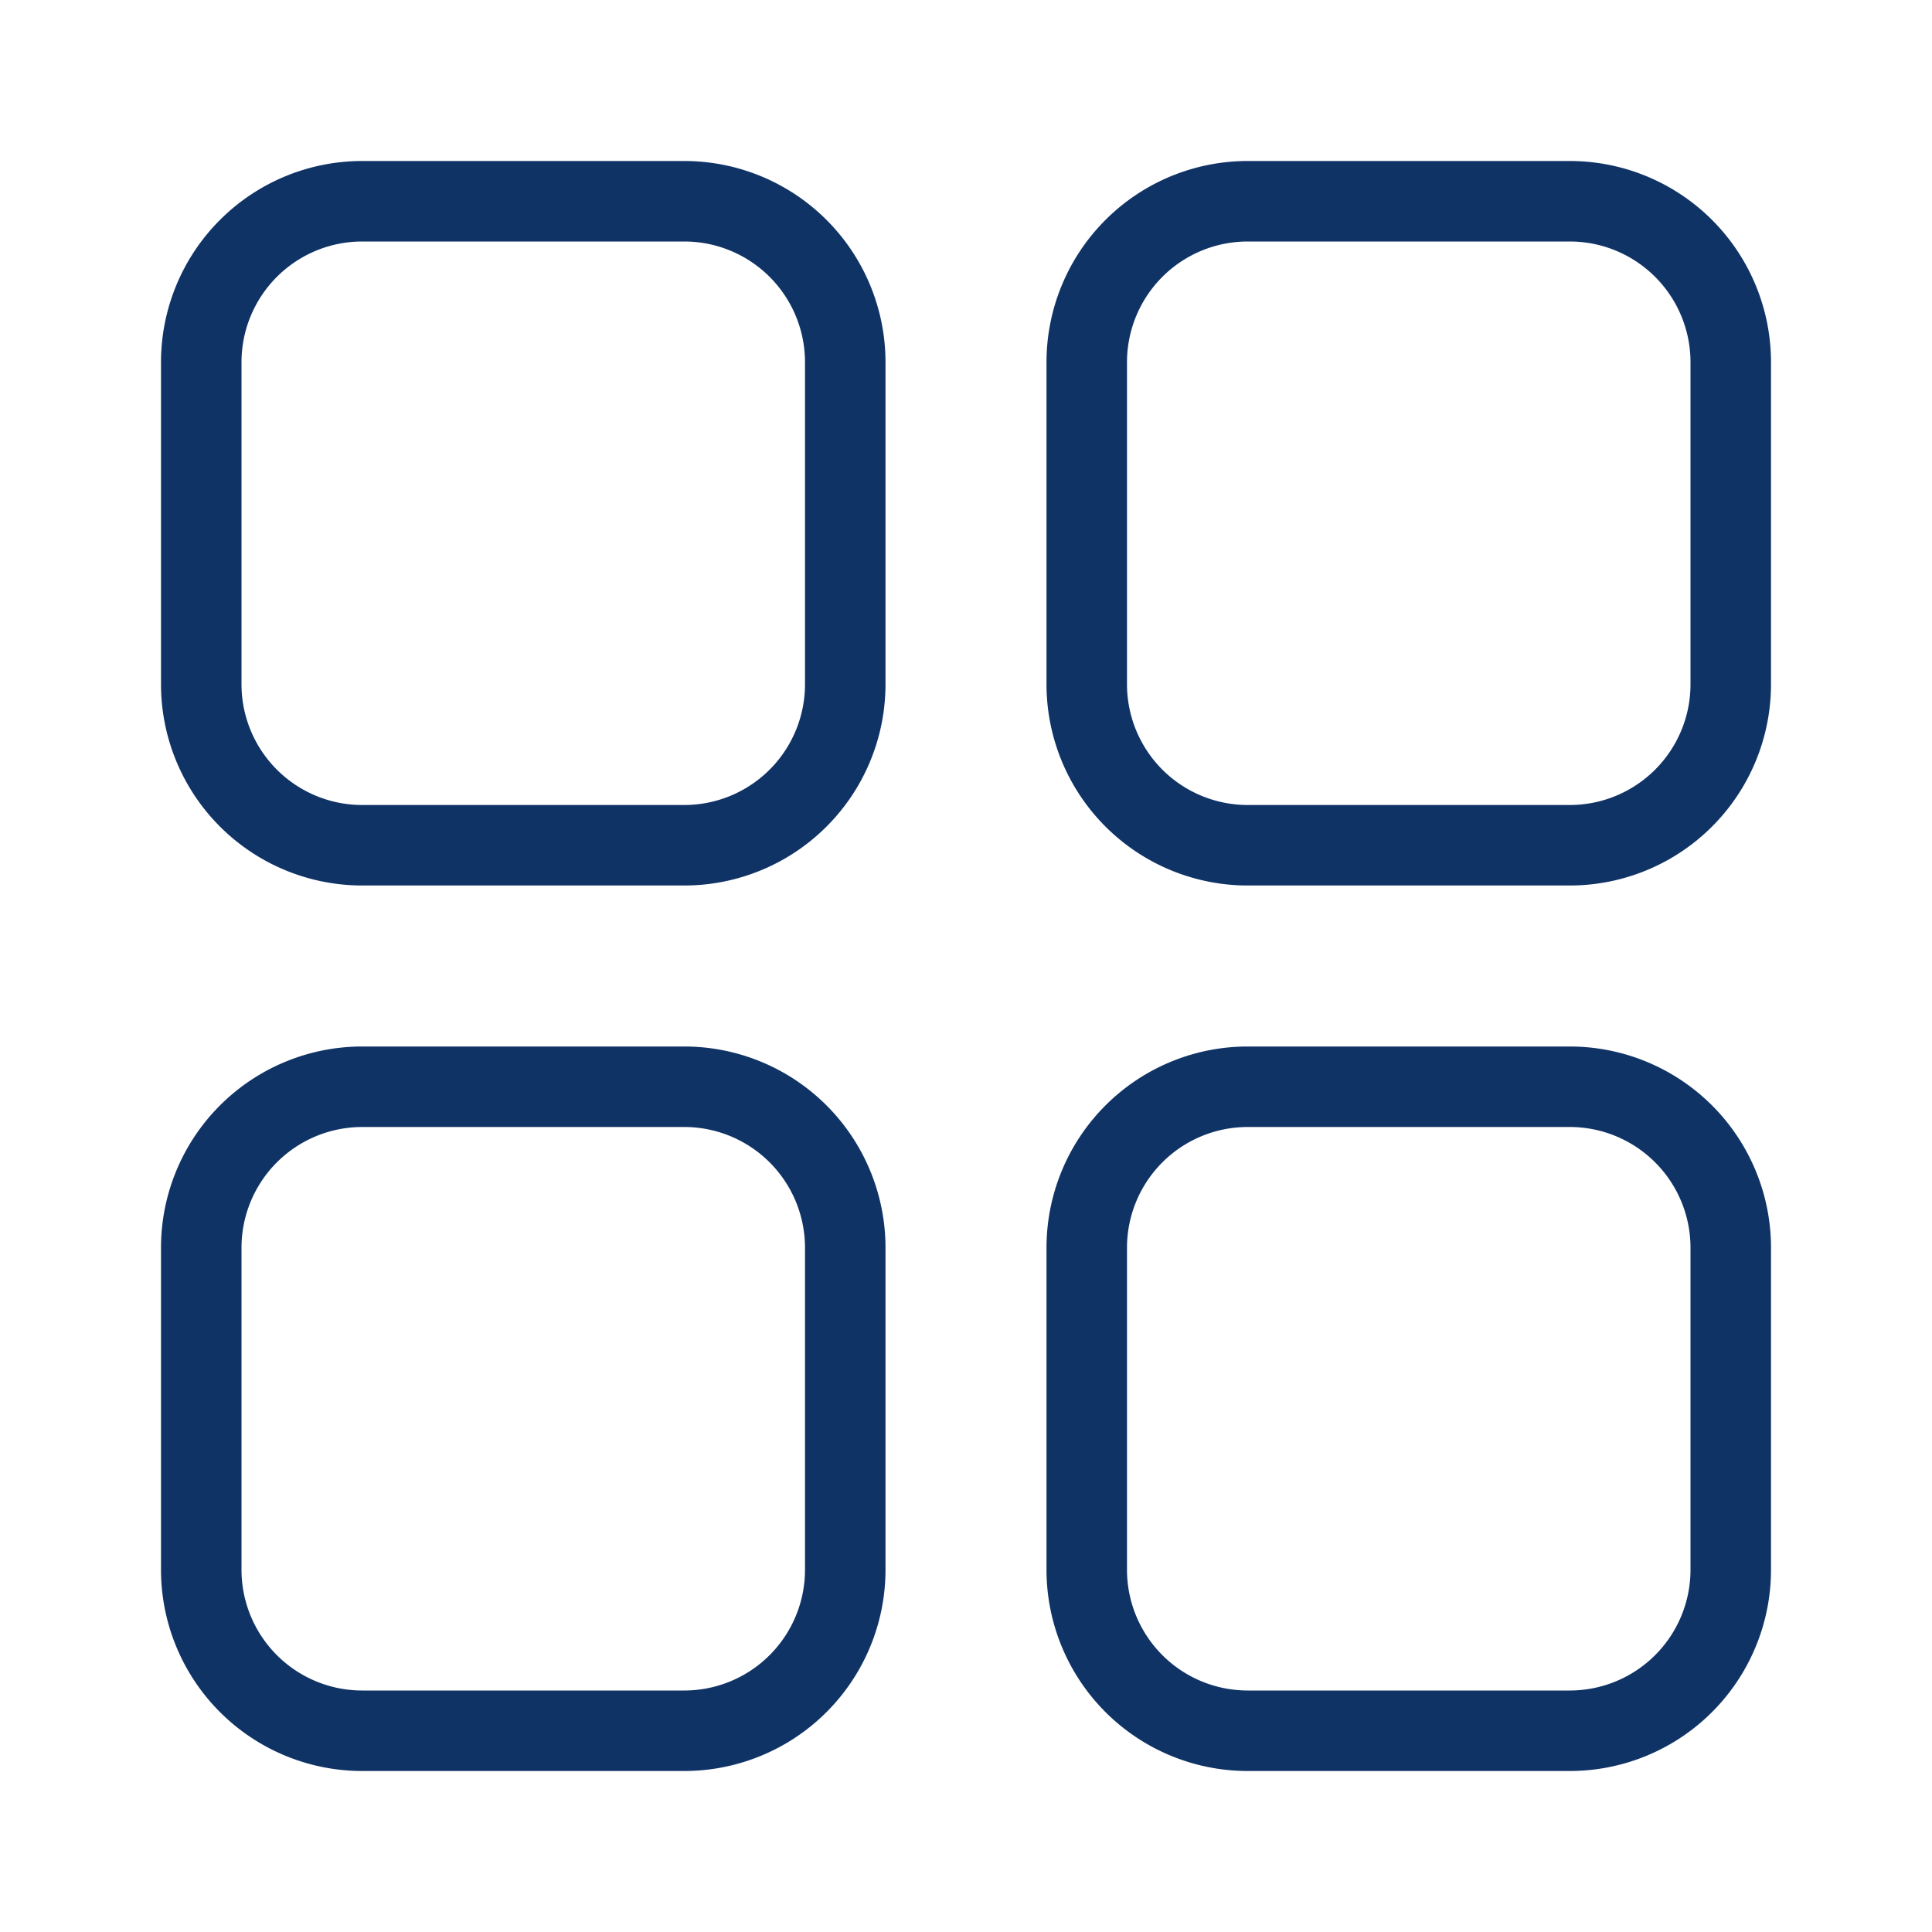
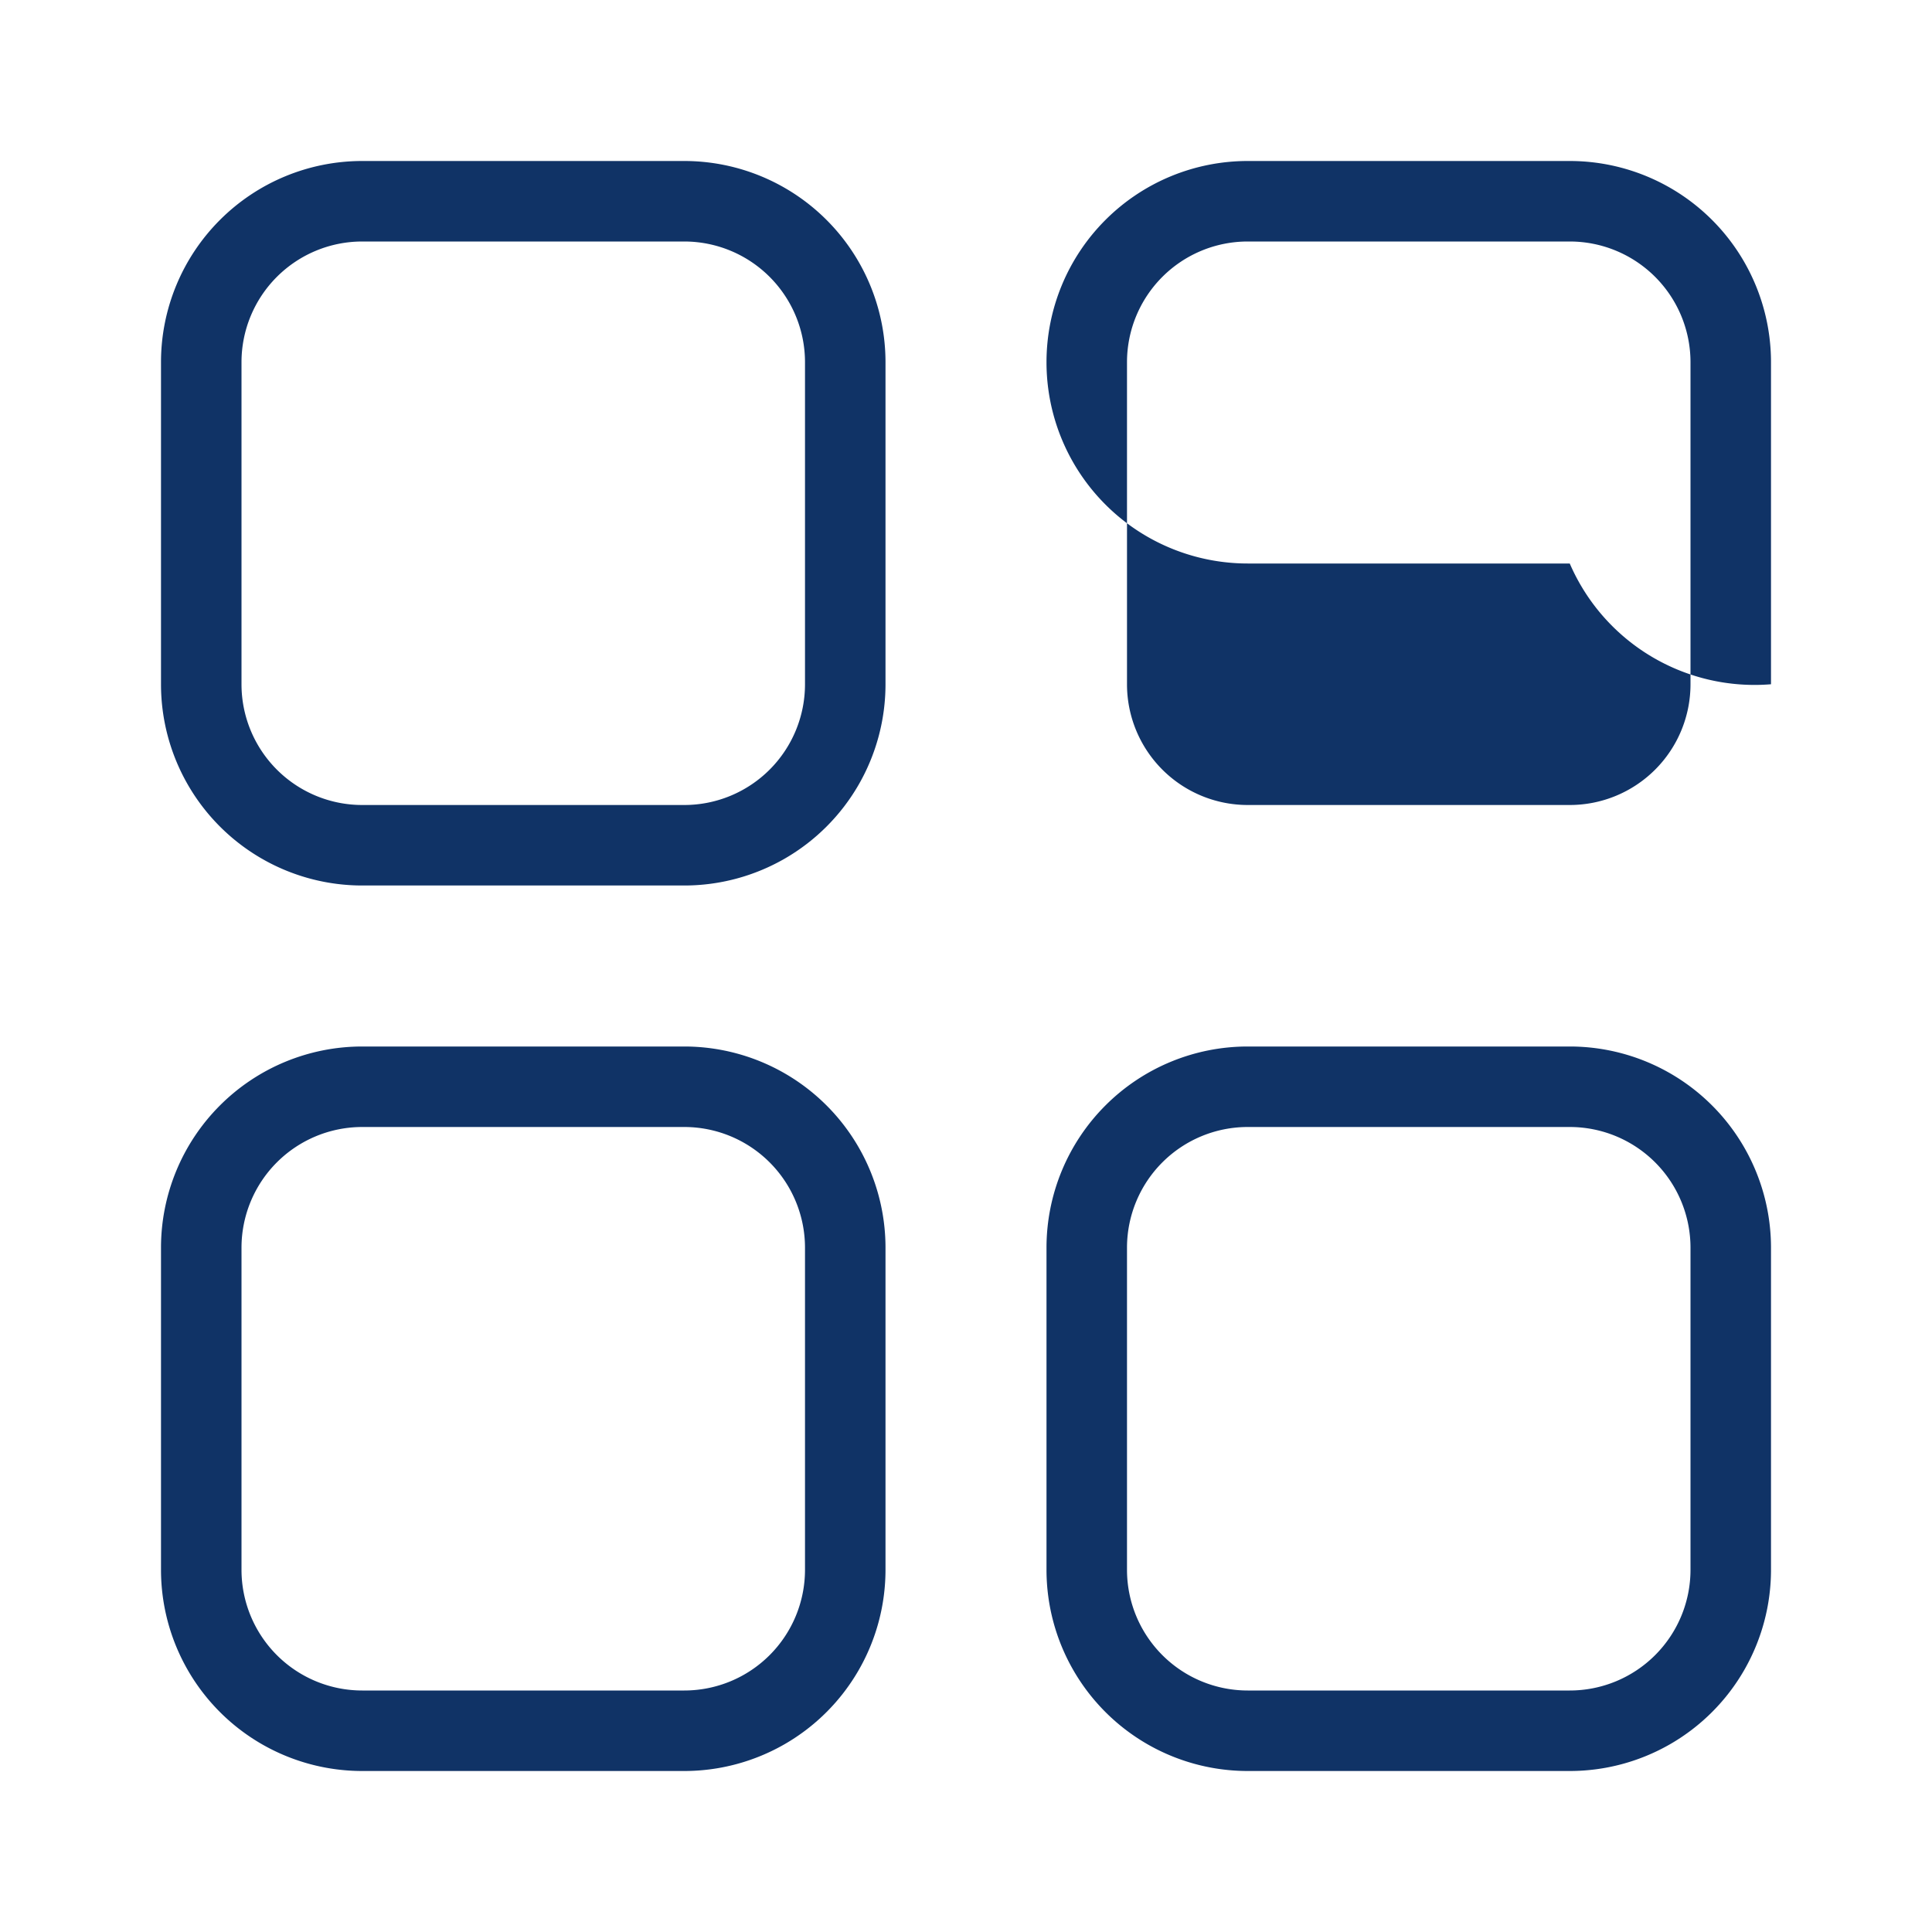
<svg xmlns="http://www.w3.org/2000/svg" data-name="Ebene 1" viewBox="0 0 24 24">
-   <path d="M8.5 13h-4A2.5 2.5 0 0 0 2 15.5v4A2.5 2.5 0 0 0 4.5 22h4a2.5 2.5 0 0 0 2.5-2.5v-4A2.5 2.5 0 0 0 8.5 13zm1.5 6.5A1.5 1.5 0 0 1 8.5 21h-4A1.5 1.5 0 0 1 3 19.5v-4A1.5 1.5 0 0 1 4.5 14h4a1.5 1.5 0 0 1 1.5 1.5zM19.5 2h-4A2.5 2.5 0 0 0 13 4.5v4a2.5 2.5 0 0 0 2.5 2.5h4A2.5 2.5 0 0 0 22 8.5v-4A2.5 2.5 0 0 0 19.5 2zM21 8.5a1.5 1.5 0 0 1-1.5 1.5h-4A1.5 1.5 0 0 1 14 8.5v-4A1.5 1.5 0 0 1 15.5 3h4A1.5 1.5 0 0 1 21 4.5zM19.5 13h-4a2.5 2.5 0 0 0-2.5 2.5v4a2.5 2.5 0 0 0 2.5 2.5h4a2.5 2.5 0 0 0 2.5-2.5v-4a2.5 2.5 0 0 0-2.5-2.5zm1.5 6.5a1.5 1.5 0 0 1-1.5 1.5h-4a1.5 1.5 0 0 1-1.5-1.5v-4a1.5 1.5 0 0 1 1.5-1.5h4a1.5 1.5 0 0 1 1.5 1.5zM8.5 2h-4A2.5 2.5 0 0 0 2 4.5v4A2.5 2.5 0 0 0 4.5 11h4A2.5 2.5 0 0 0 11 8.5v-4A2.5 2.5 0 0 0 8.5 2zM10 8.5A1.5 1.5 0 0 1 8.5 10h-4A1.5 1.5 0 0 1 3 8.5v-4A1.5 1.5 0 0 1 4.5 3h4A1.5 1.5 0 0 1 10 4.5z" style="fill: #103366;" />
+   <path d="M8.5 13h-4A2.5 2.5 0 0 0 2 15.5v4A2.5 2.5 0 0 0 4.5 22h4a2.5 2.5 0 0 0 2.5-2.5v-4A2.5 2.5 0 0 0 8.5 13zm1.5 6.5A1.5 1.5 0 0 1 8.5 21h-4A1.5 1.5 0 0 1 3 19.5v-4A1.5 1.5 0 0 1 4.5 14h4a1.5 1.5 0 0 1 1.5 1.5zM19.5 2h-4A2.5 2.5 0 0 0 13 4.5a2.5 2.5 0 0 0 2.5 2.5h4A2.5 2.5 0 0 0 22 8.5v-4A2.5 2.5 0 0 0 19.5 2zM21 8.5a1.5 1.5 0 0 1-1.5 1.5h-4A1.5 1.5 0 0 1 14 8.5v-4A1.5 1.5 0 0 1 15.5 3h4A1.5 1.5 0 0 1 21 4.5zM19.5 13h-4a2.5 2.5 0 0 0-2.5 2.5v4a2.5 2.5 0 0 0 2.5 2.5h4a2.5 2.5 0 0 0 2.5-2.5v-4a2.5 2.5 0 0 0-2.5-2.5zm1.5 6.5a1.5 1.5 0 0 1-1.5 1.5h-4a1.5 1.5 0 0 1-1.5-1.5v-4a1.5 1.5 0 0 1 1.5-1.5h4a1.5 1.5 0 0 1 1.5 1.5zM8.5 2h-4A2.5 2.5 0 0 0 2 4.5v4A2.5 2.5 0 0 0 4.5 11h4A2.5 2.5 0 0 0 11 8.5v-4A2.5 2.5 0 0 0 8.5 2zM10 8.5A1.5 1.5 0 0 1 8.5 10h-4A1.5 1.5 0 0 1 3 8.5v-4A1.5 1.5 0 0 1 4.5 3h4A1.5 1.5 0 0 1 10 4.5z" style="fill: #103366;" />
</svg>